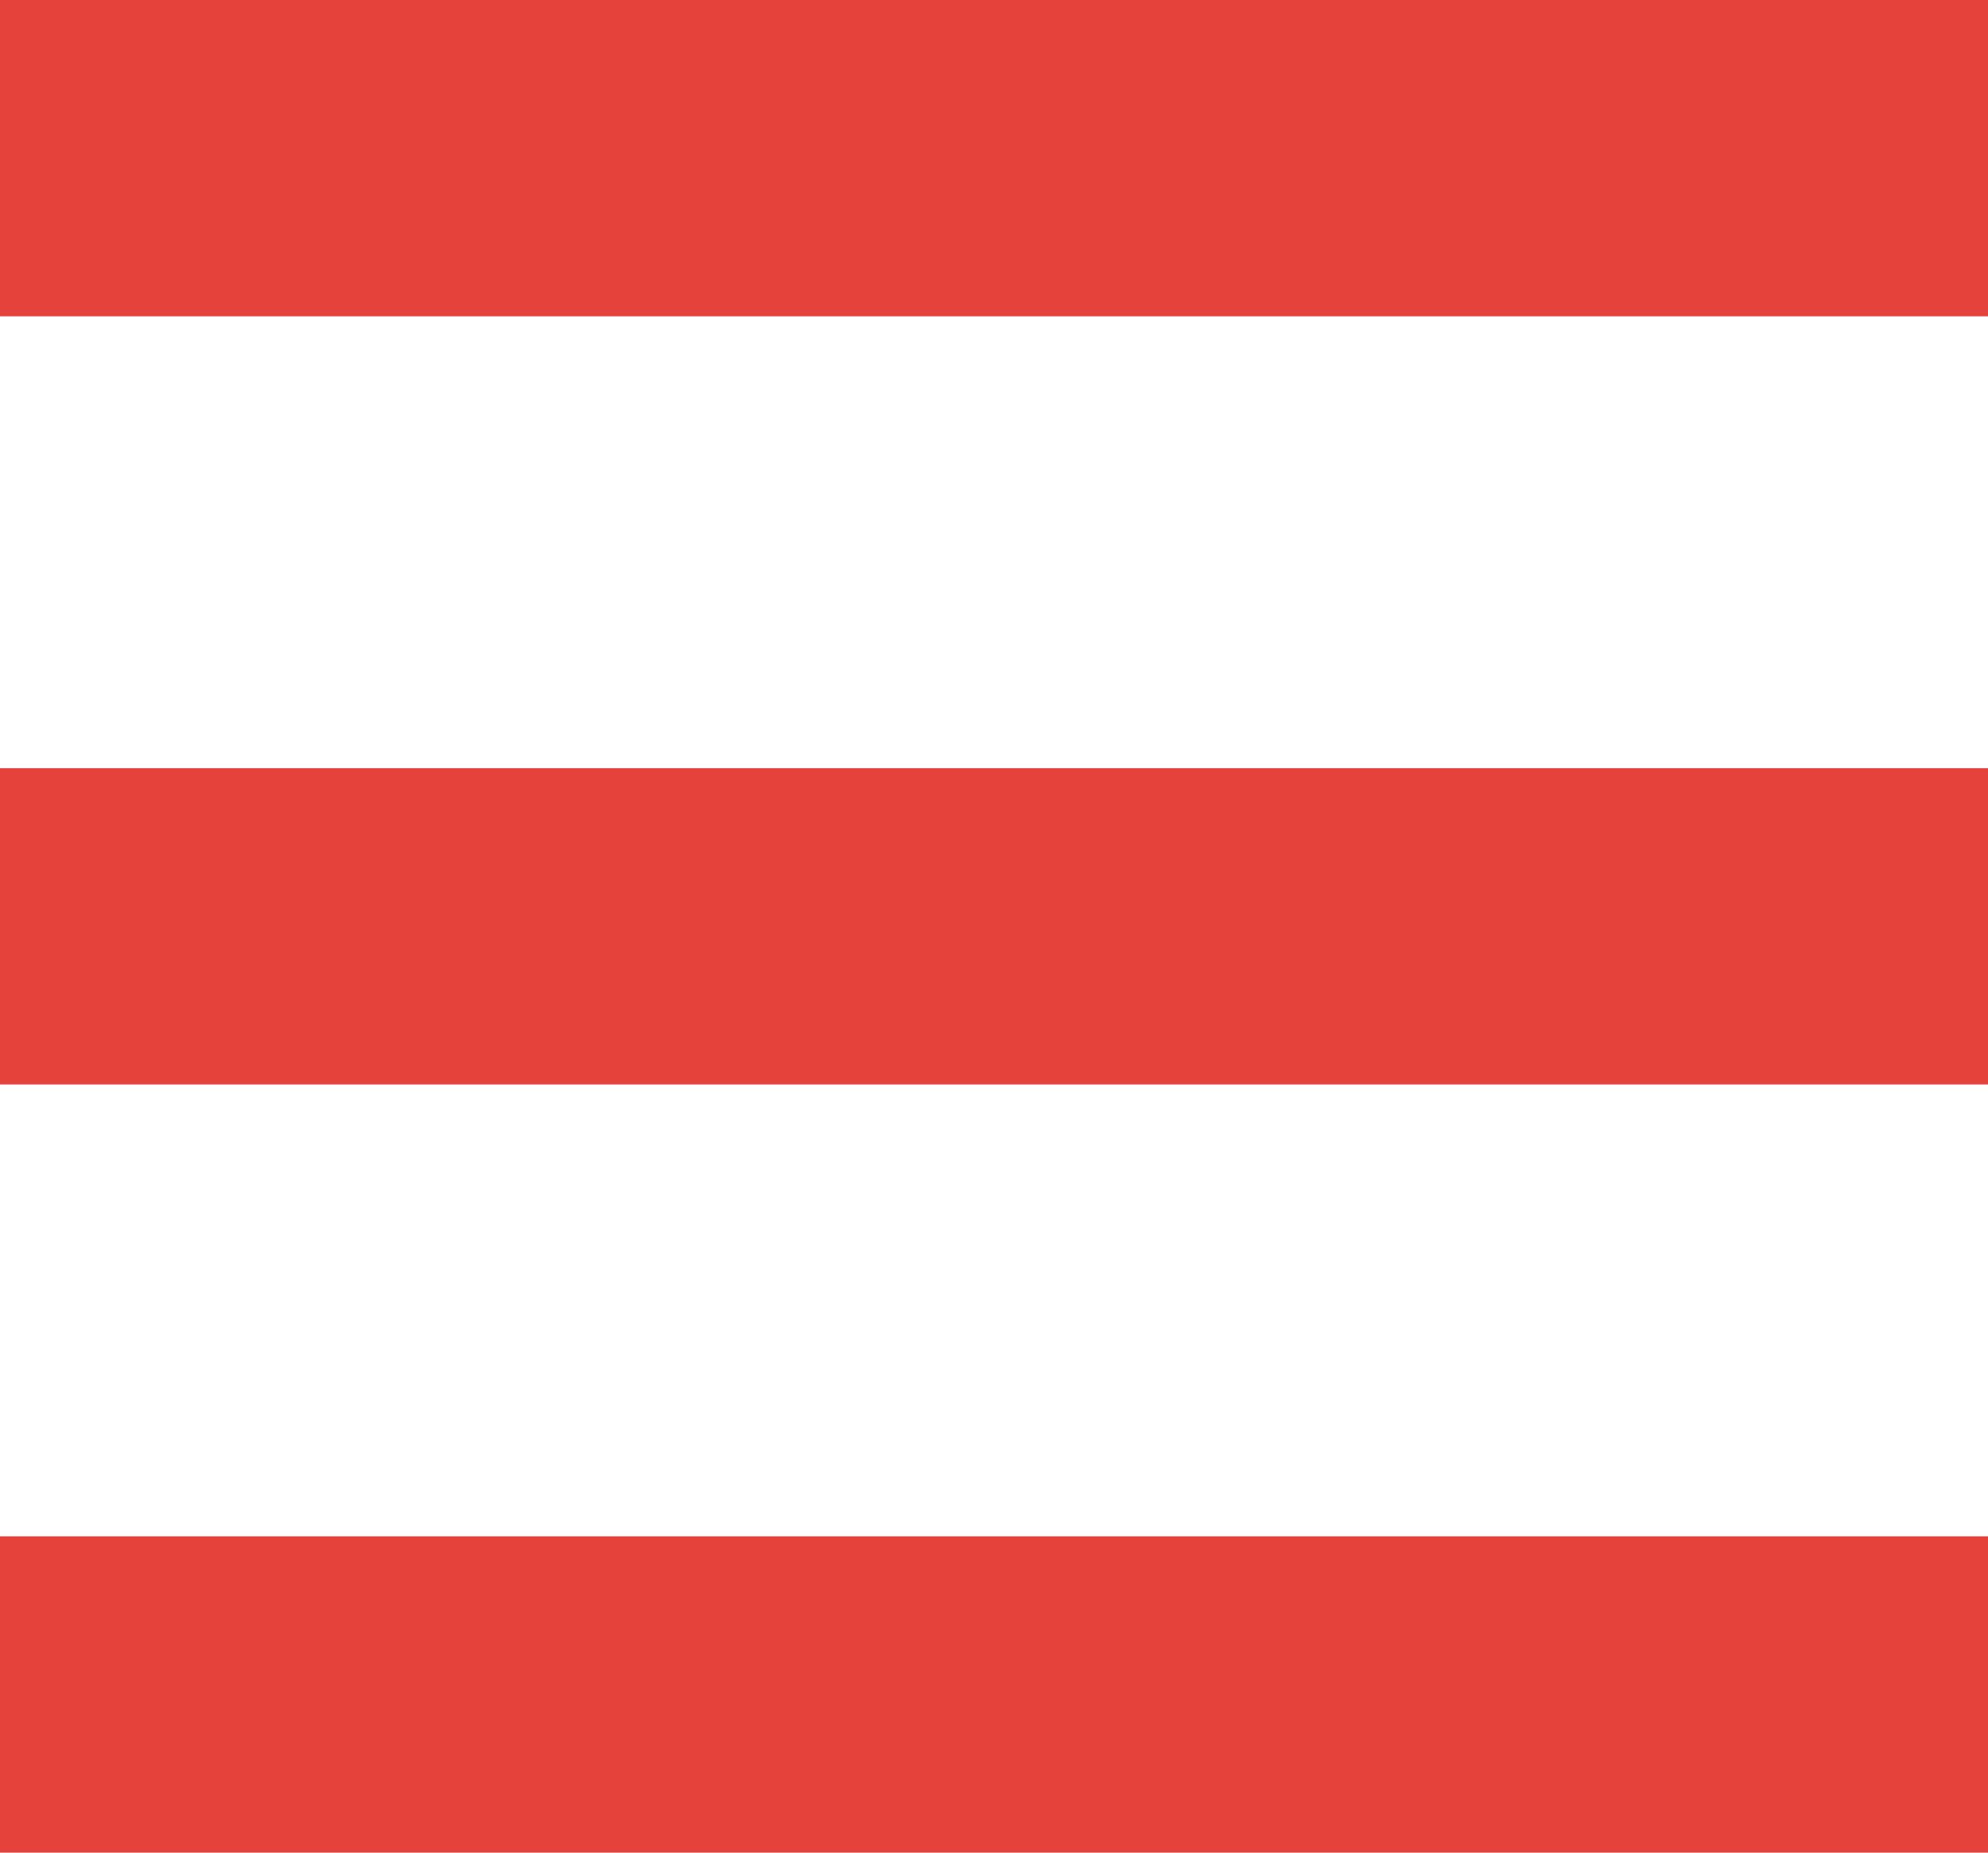
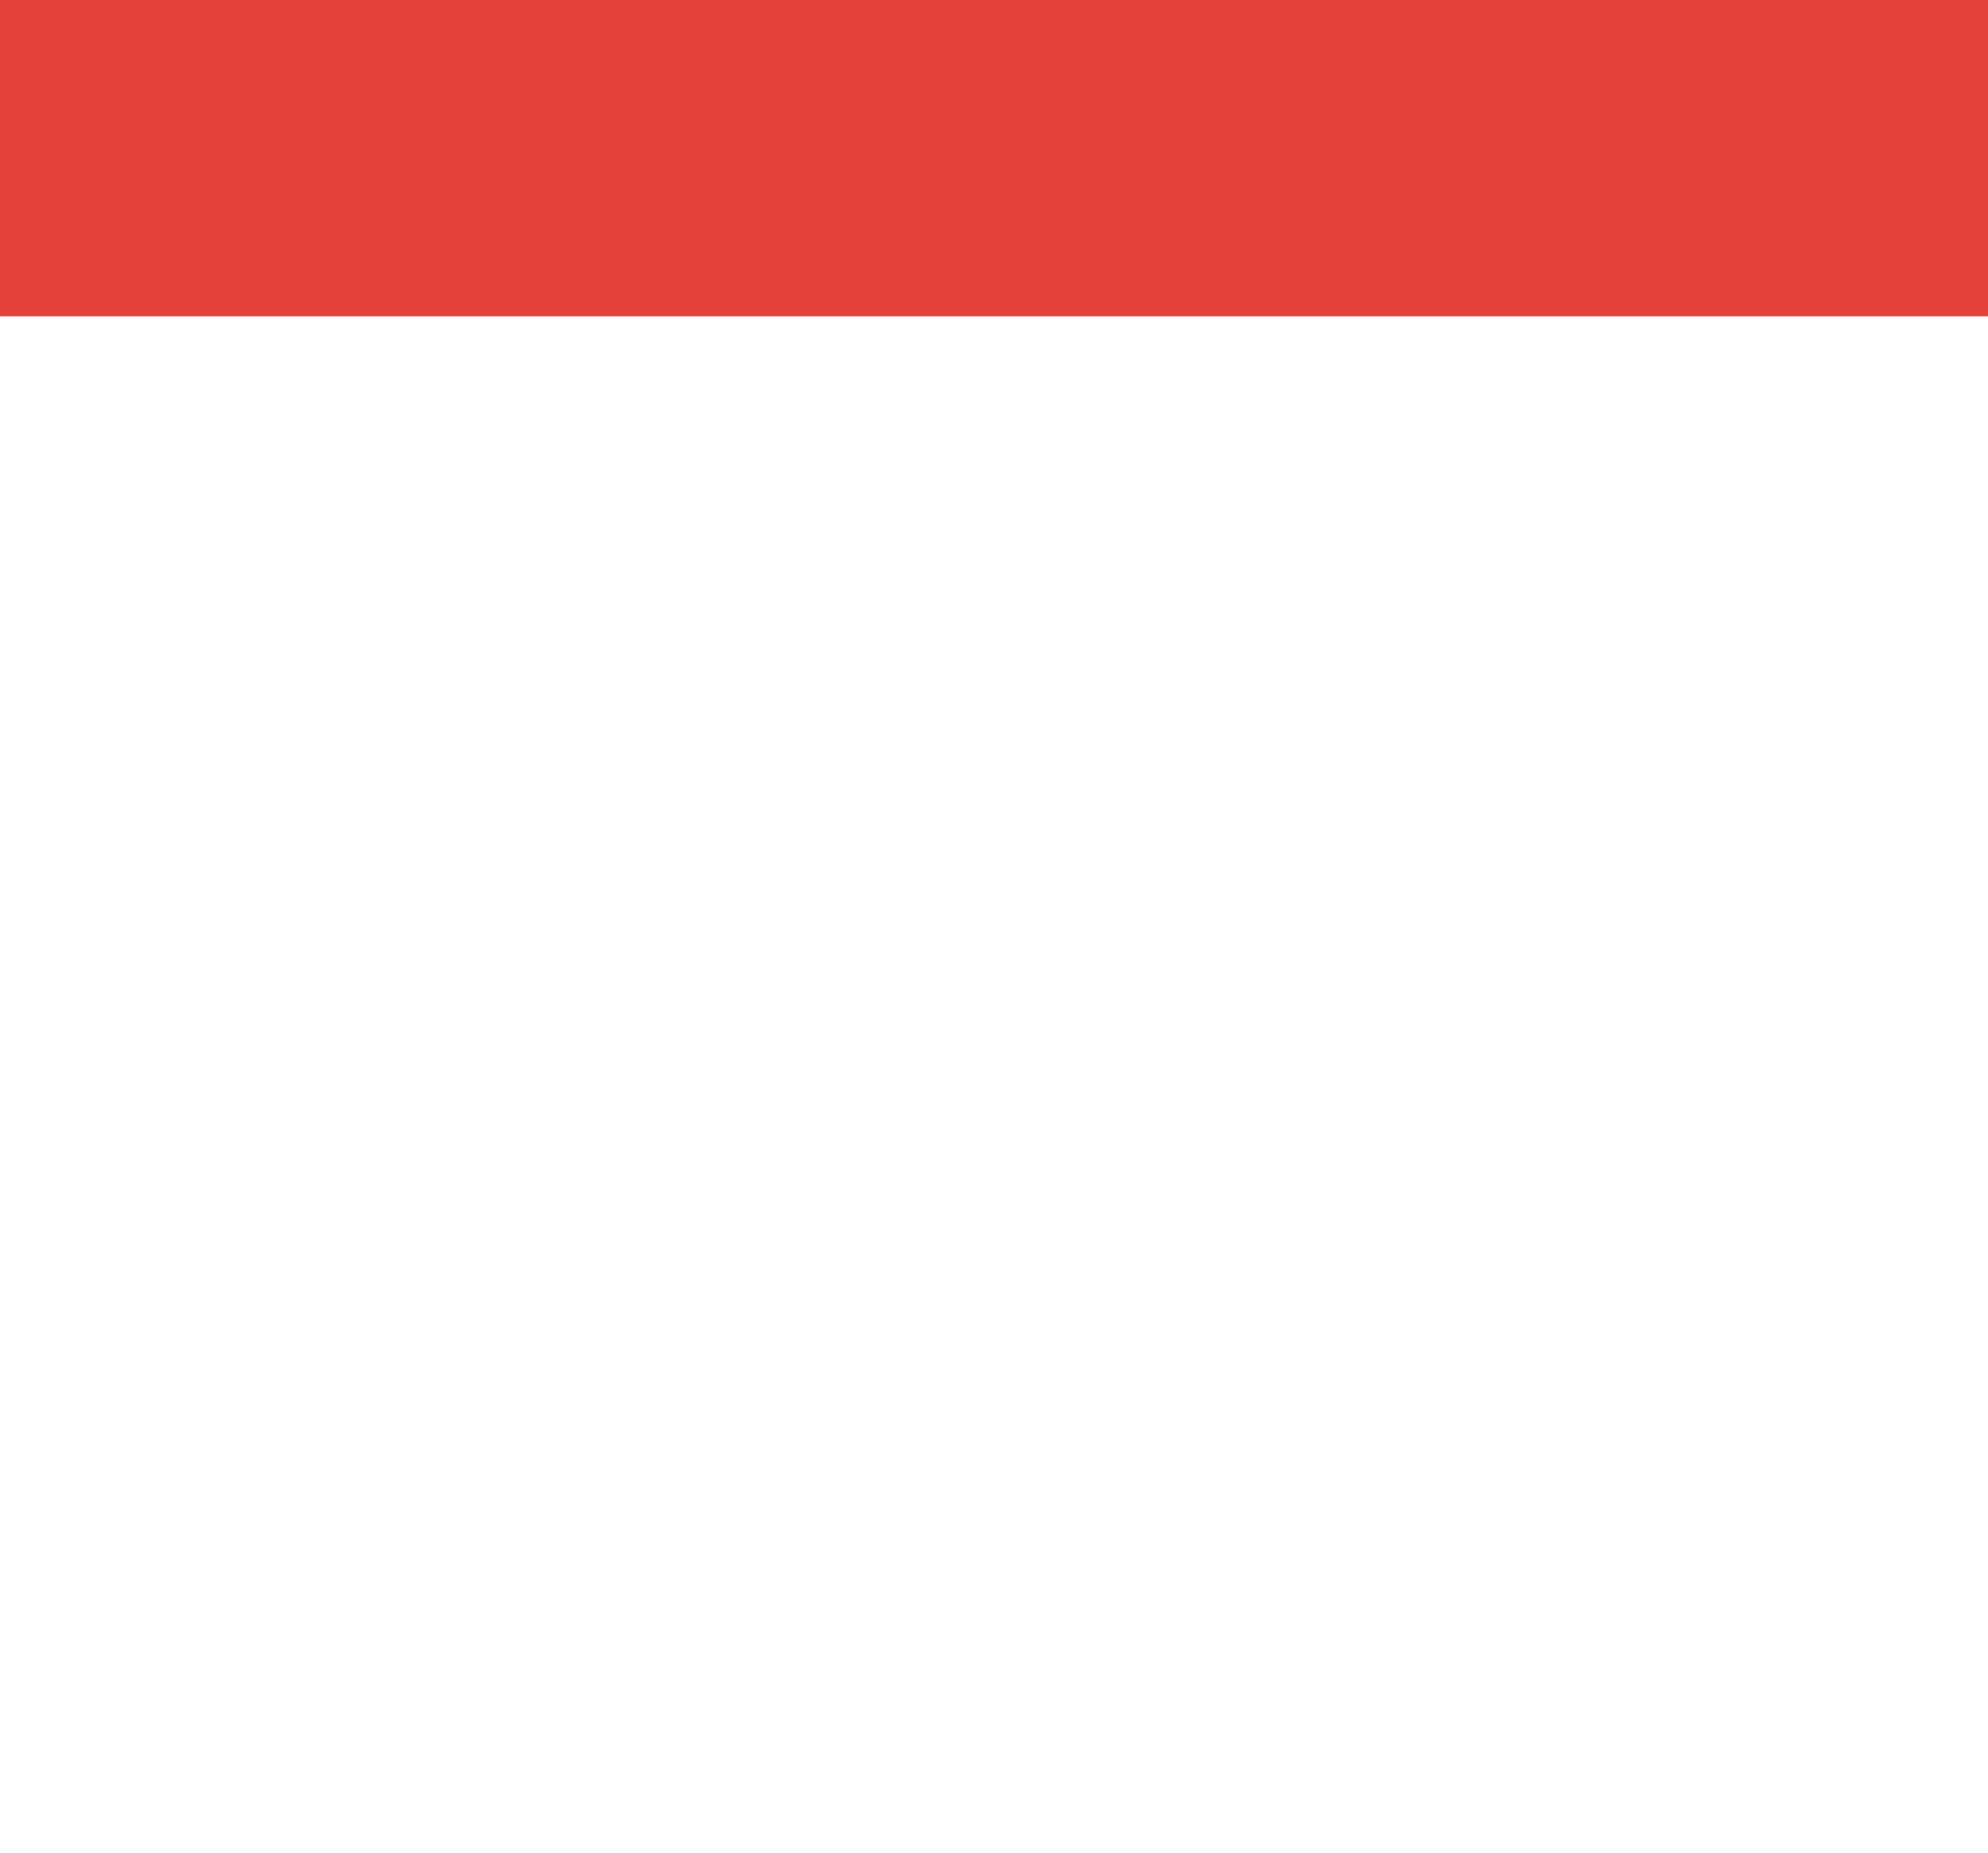
<svg xmlns="http://www.w3.org/2000/svg" version="1.1" id="svg2" viewBox="0 0 440 410">
  <defs id="defs4" />
  <g transform="translate(0,-642.362)" id="layer1">
    <rect y="642.362" x="0" height="70" width="440" id="rect4138" style="opacity:1;fill:#e5423b;fill-opacity:1;stroke:none;stroke-width:1.5;stroke-linejoin:round;stroke-miterlimit:4;stroke-dasharray:none;stroke-dashoffset:0;stroke-opacity:1" />
-     <rect y="982.362" x="0" height="70" width="440" id="rect4138-5" style="opacity:1;fill:#e5423b;fill-opacity:1;stroke:none;stroke-width:1.5;stroke-linejoin:round;stroke-miterlimit:4;stroke-dasharray:none;stroke-dashoffset:0;stroke-opacity:1" />
-     <rect y="812.362" x="0" height="70" width="440" id="rect4138-4" style="opacity:1;fill:#e5423b;fill-opacity:1;stroke:none;stroke-width:1.5;stroke-linejoin:round;stroke-miterlimit:4;stroke-dasharray:none;stroke-dashoffset:0;stroke-opacity:1" />
  </g>
</svg>